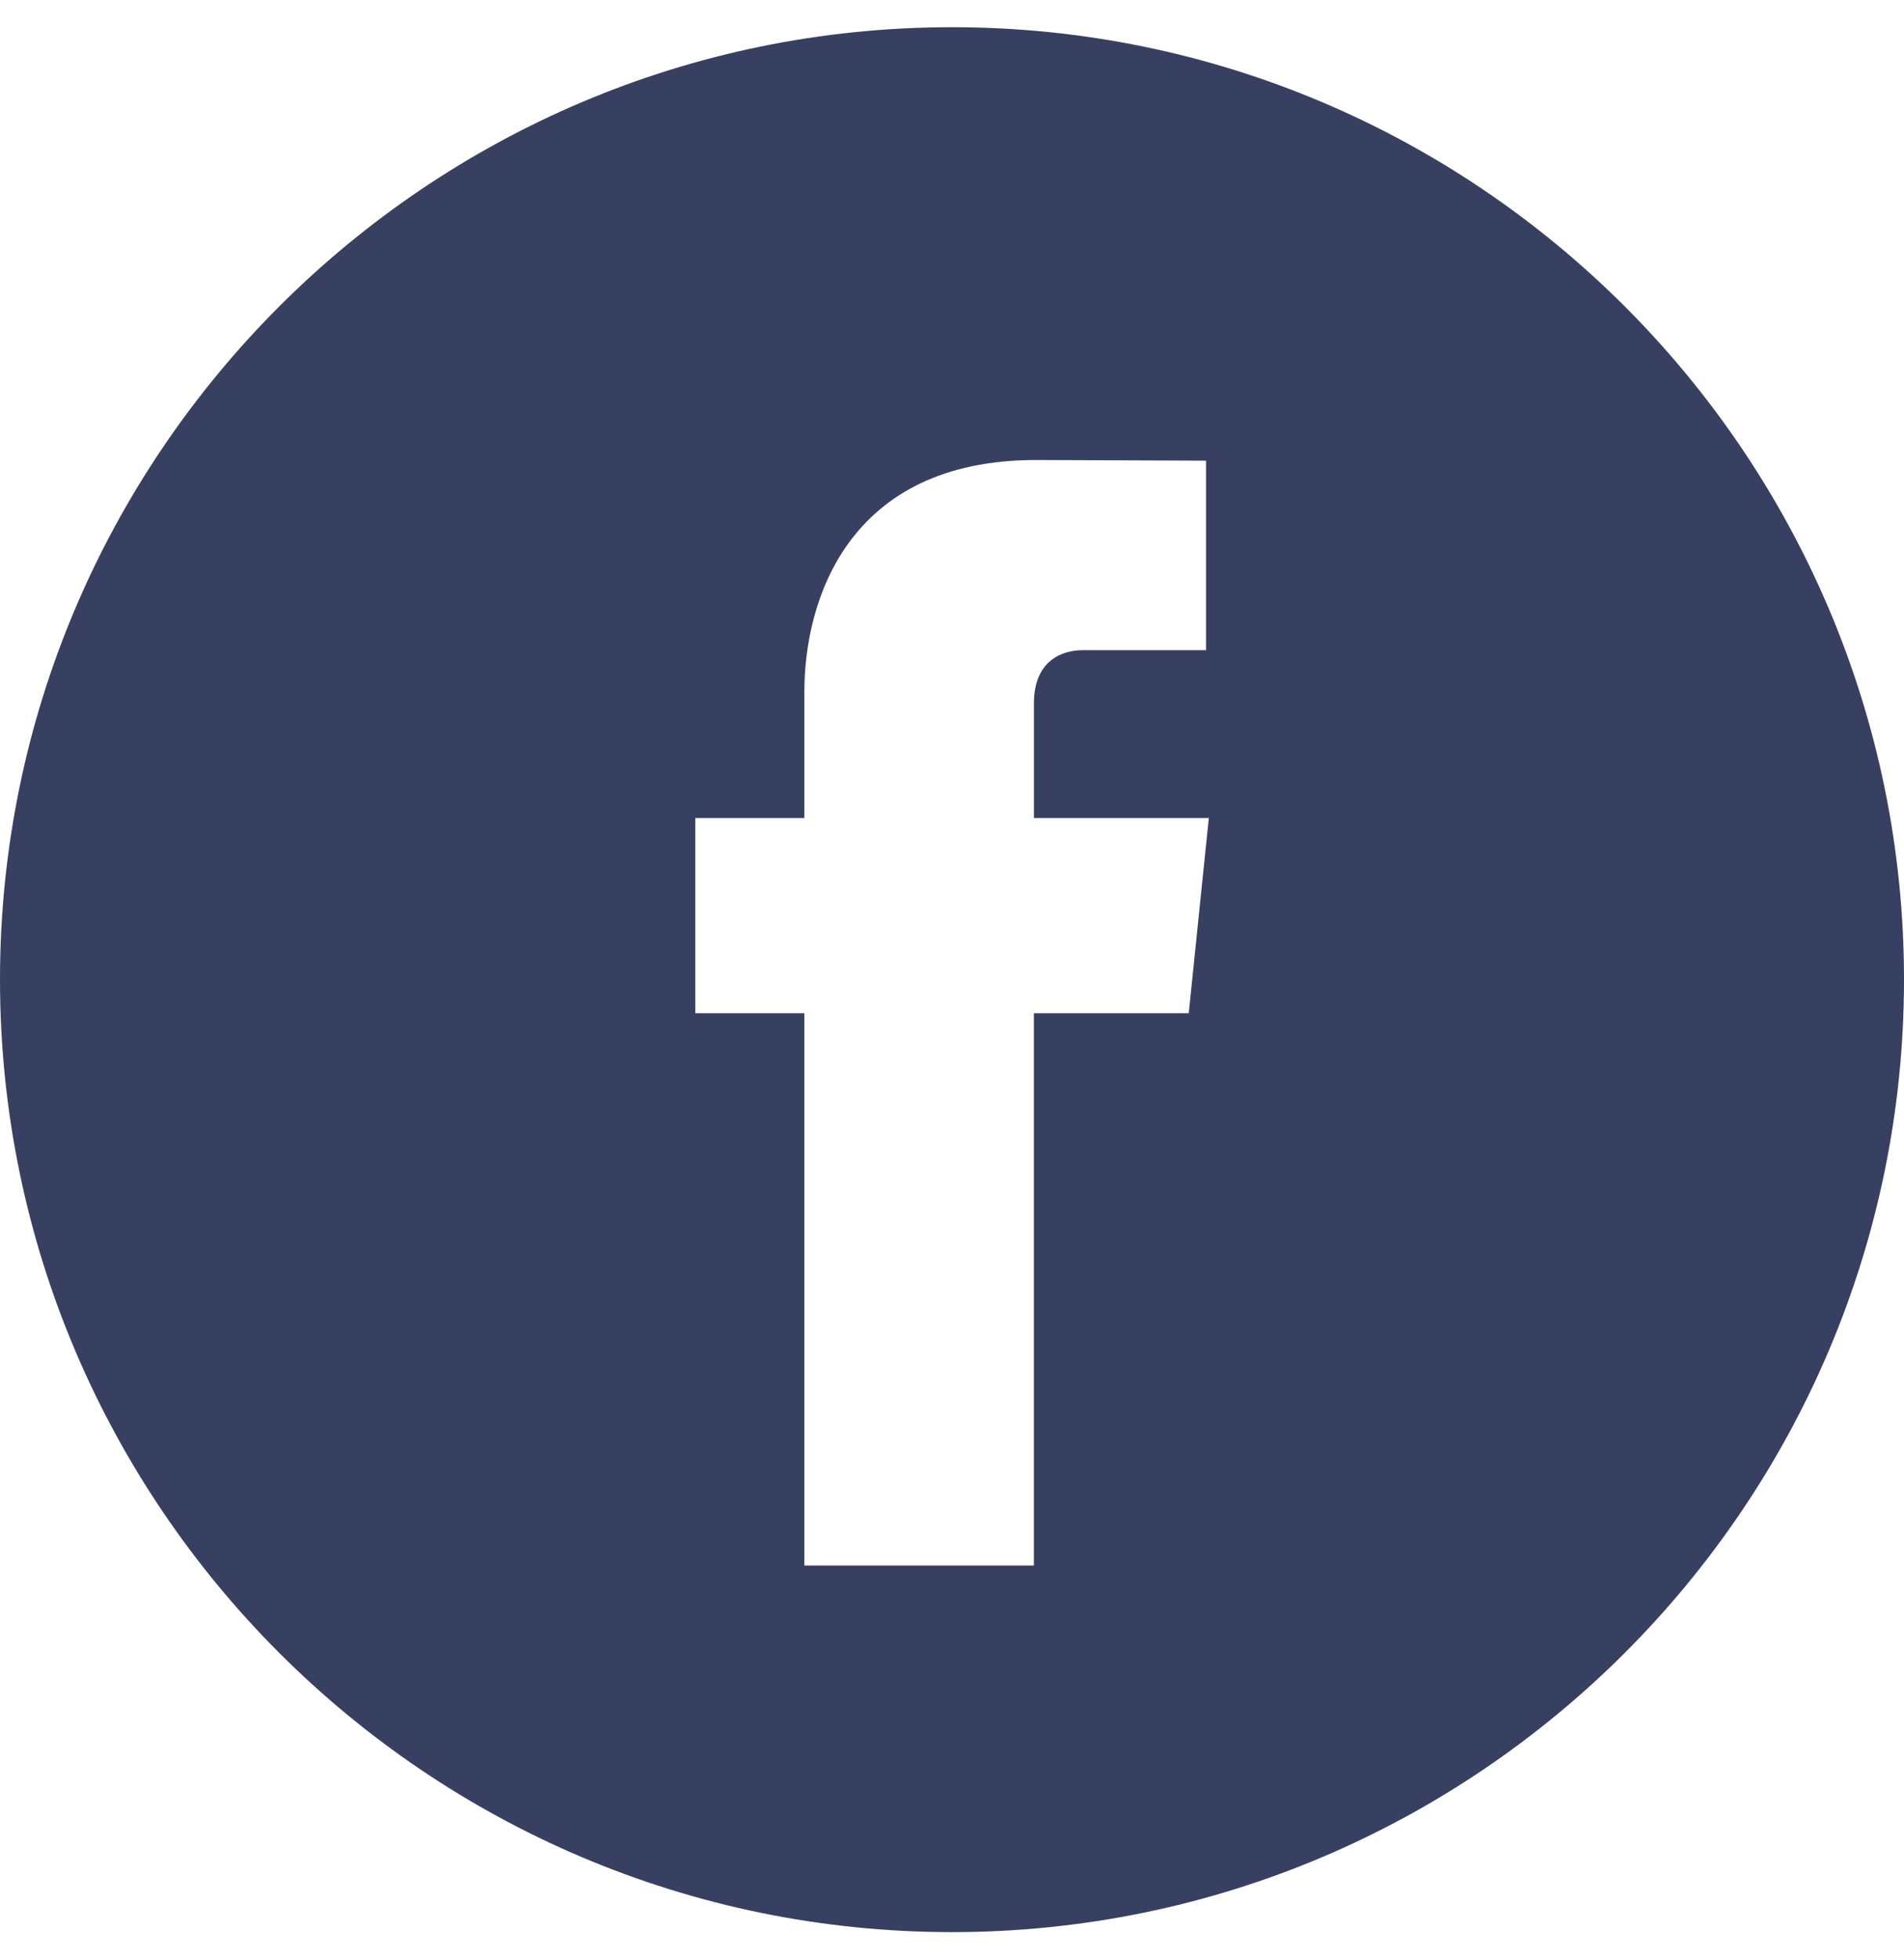
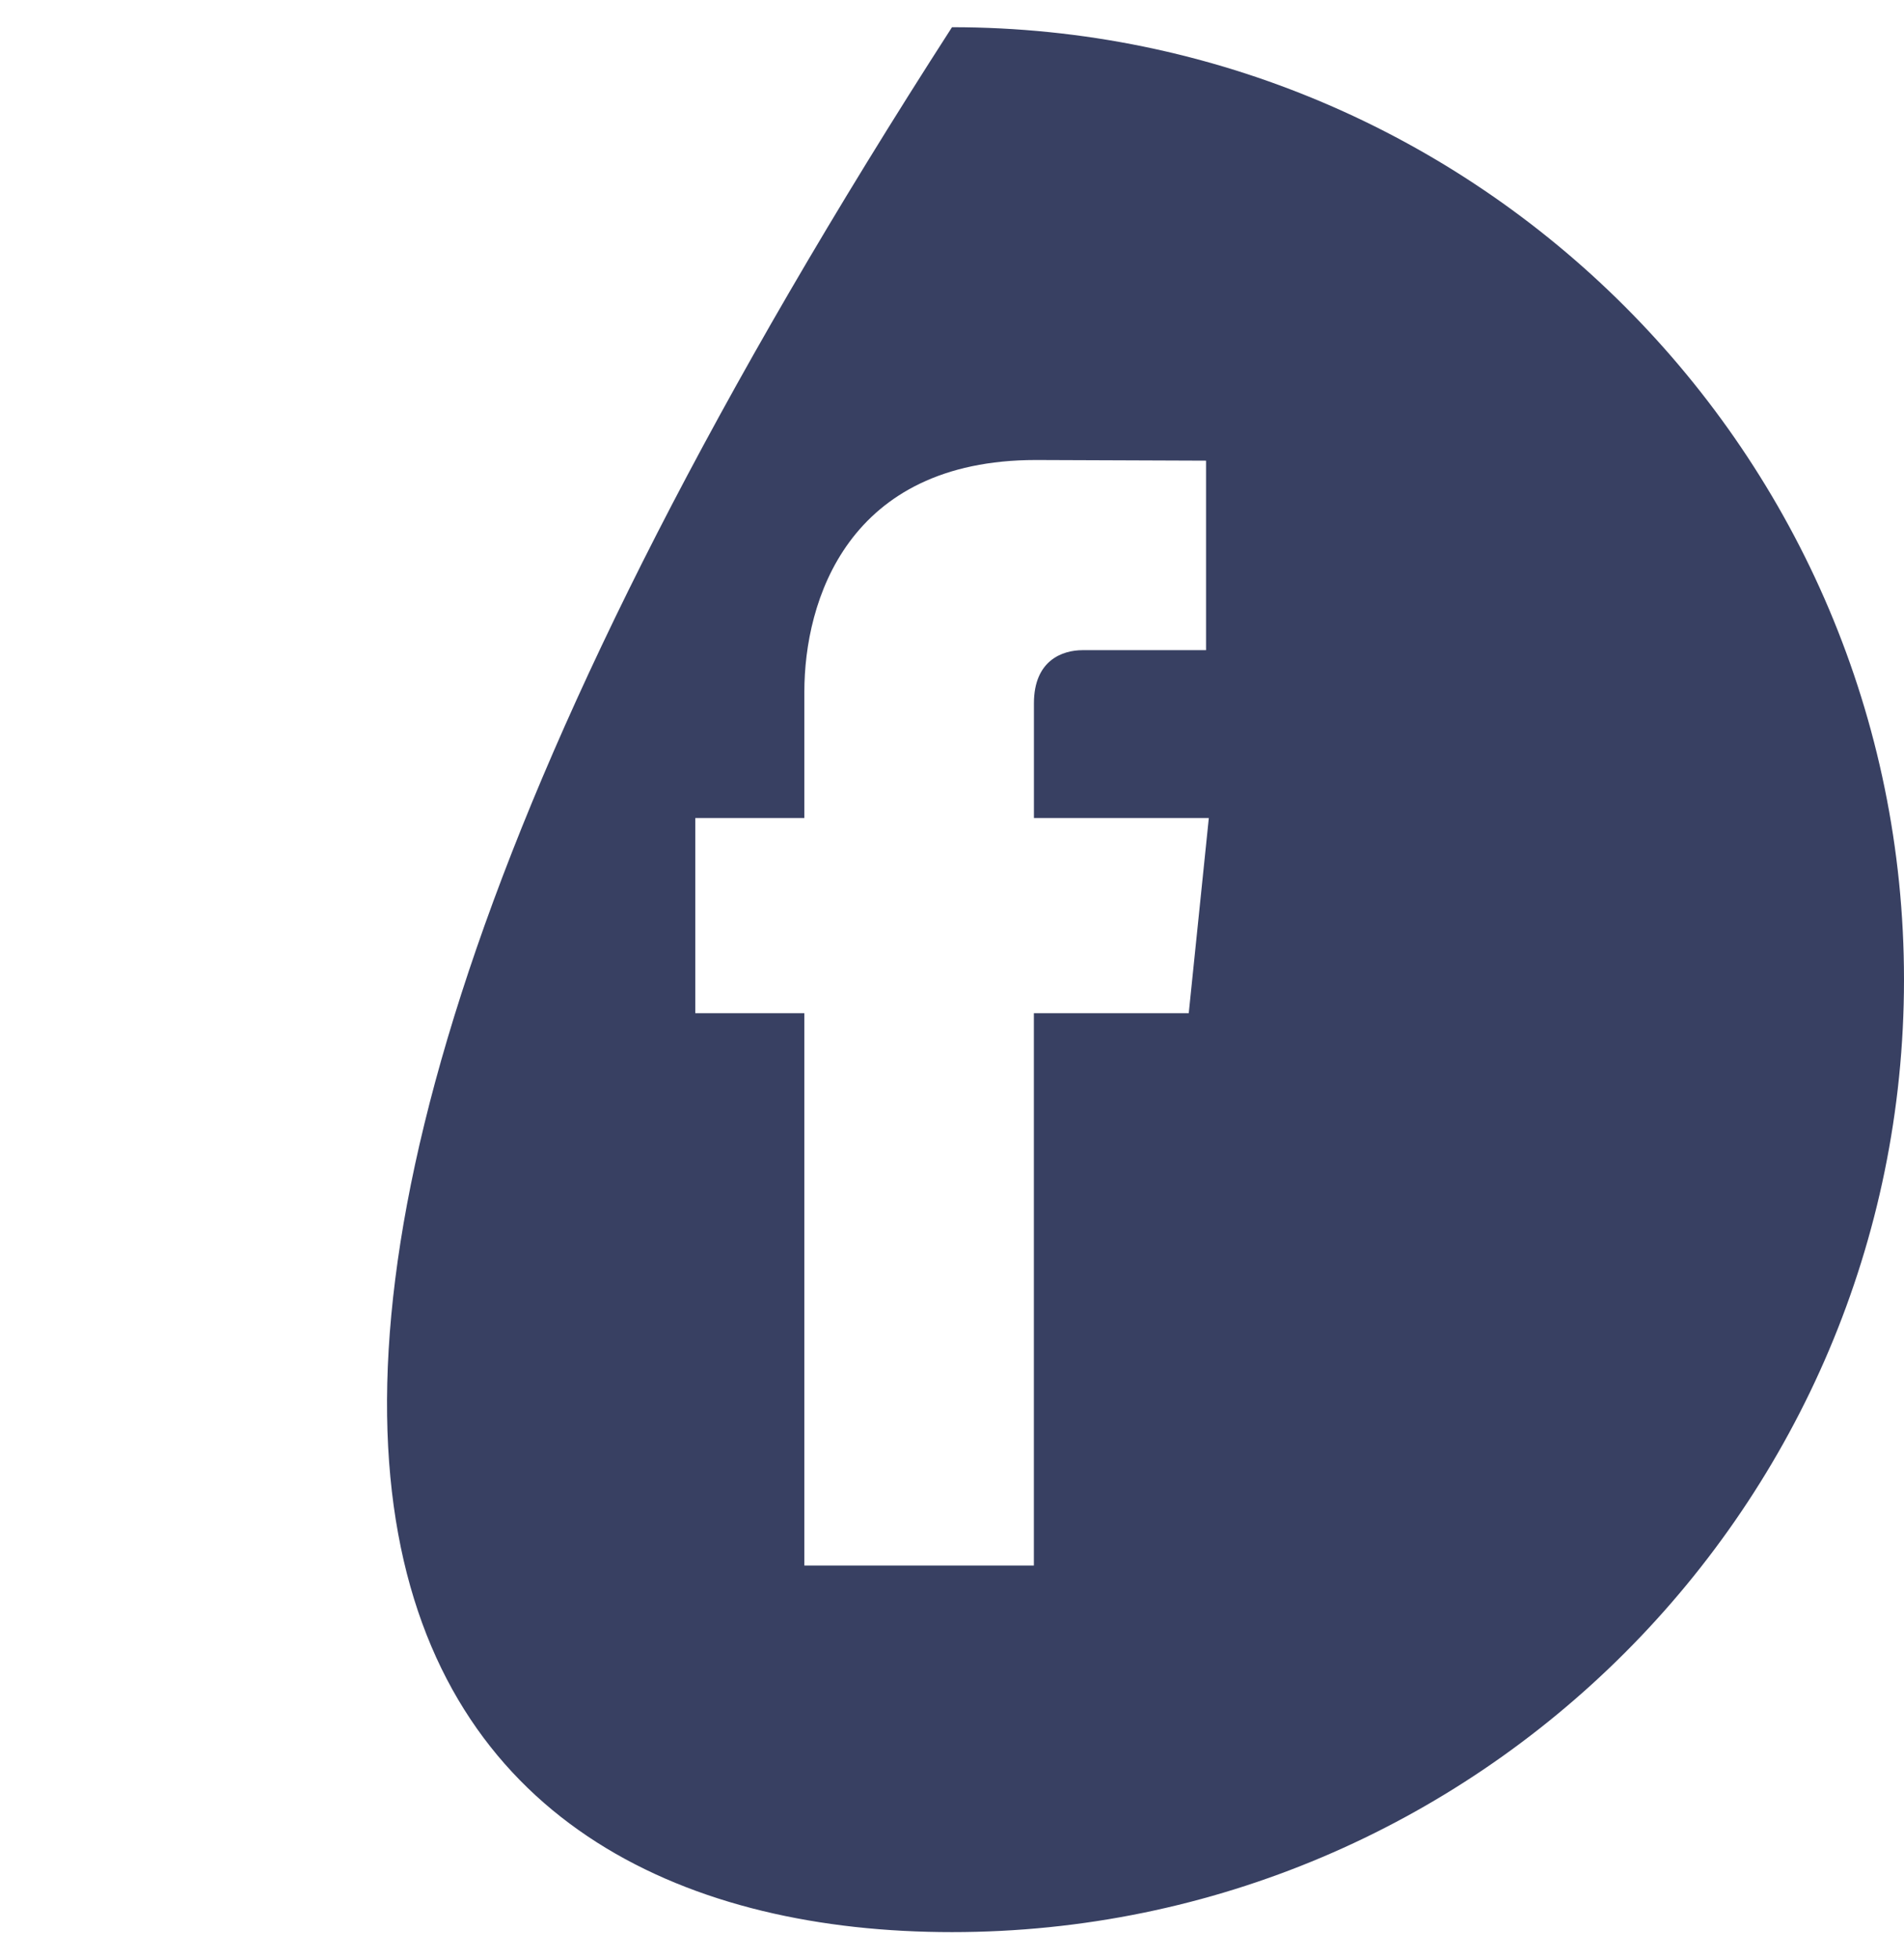
<svg xmlns="http://www.w3.org/2000/svg" width="35" height="36" viewBox="0 0 35 36" fill="none">
-   <path d="M17.5 0.5C7.851 0.5 0 8.351 0 18C0 27.649 7.851 35.5 17.5 35.5C27.149 35.5 35 27.649 35 18C35 8.351 27.15 0.5 17.5 0.5ZM21.852 18.616H19.005V28.764H14.786C14.786 28.764 14.786 23.219 14.786 18.616H12.781V15.03H14.786V12.71C14.786 11.048 15.576 8.452 19.044 8.452L22.17 8.464V11.946C22.17 11.946 20.27 11.946 19.901 11.946C19.532 11.946 19.006 12.13 19.006 12.923V15.03H22.221L21.852 18.616Z" fill="#384062" />
+   <path d="M17.5 0.5C0 27.649 7.851 35.5 17.5 35.5C27.149 35.5 35 27.649 35 18C35 8.351 27.15 0.5 17.5 0.5ZM21.852 18.616H19.005V28.764H14.786C14.786 28.764 14.786 23.219 14.786 18.616H12.781V15.03H14.786V12.71C14.786 11.048 15.576 8.452 19.044 8.452L22.17 8.464V11.946C22.17 11.946 20.27 11.946 19.901 11.946C19.532 11.946 19.006 12.13 19.006 12.923V15.03H22.221L21.852 18.616Z" fill="#384062" />
</svg>